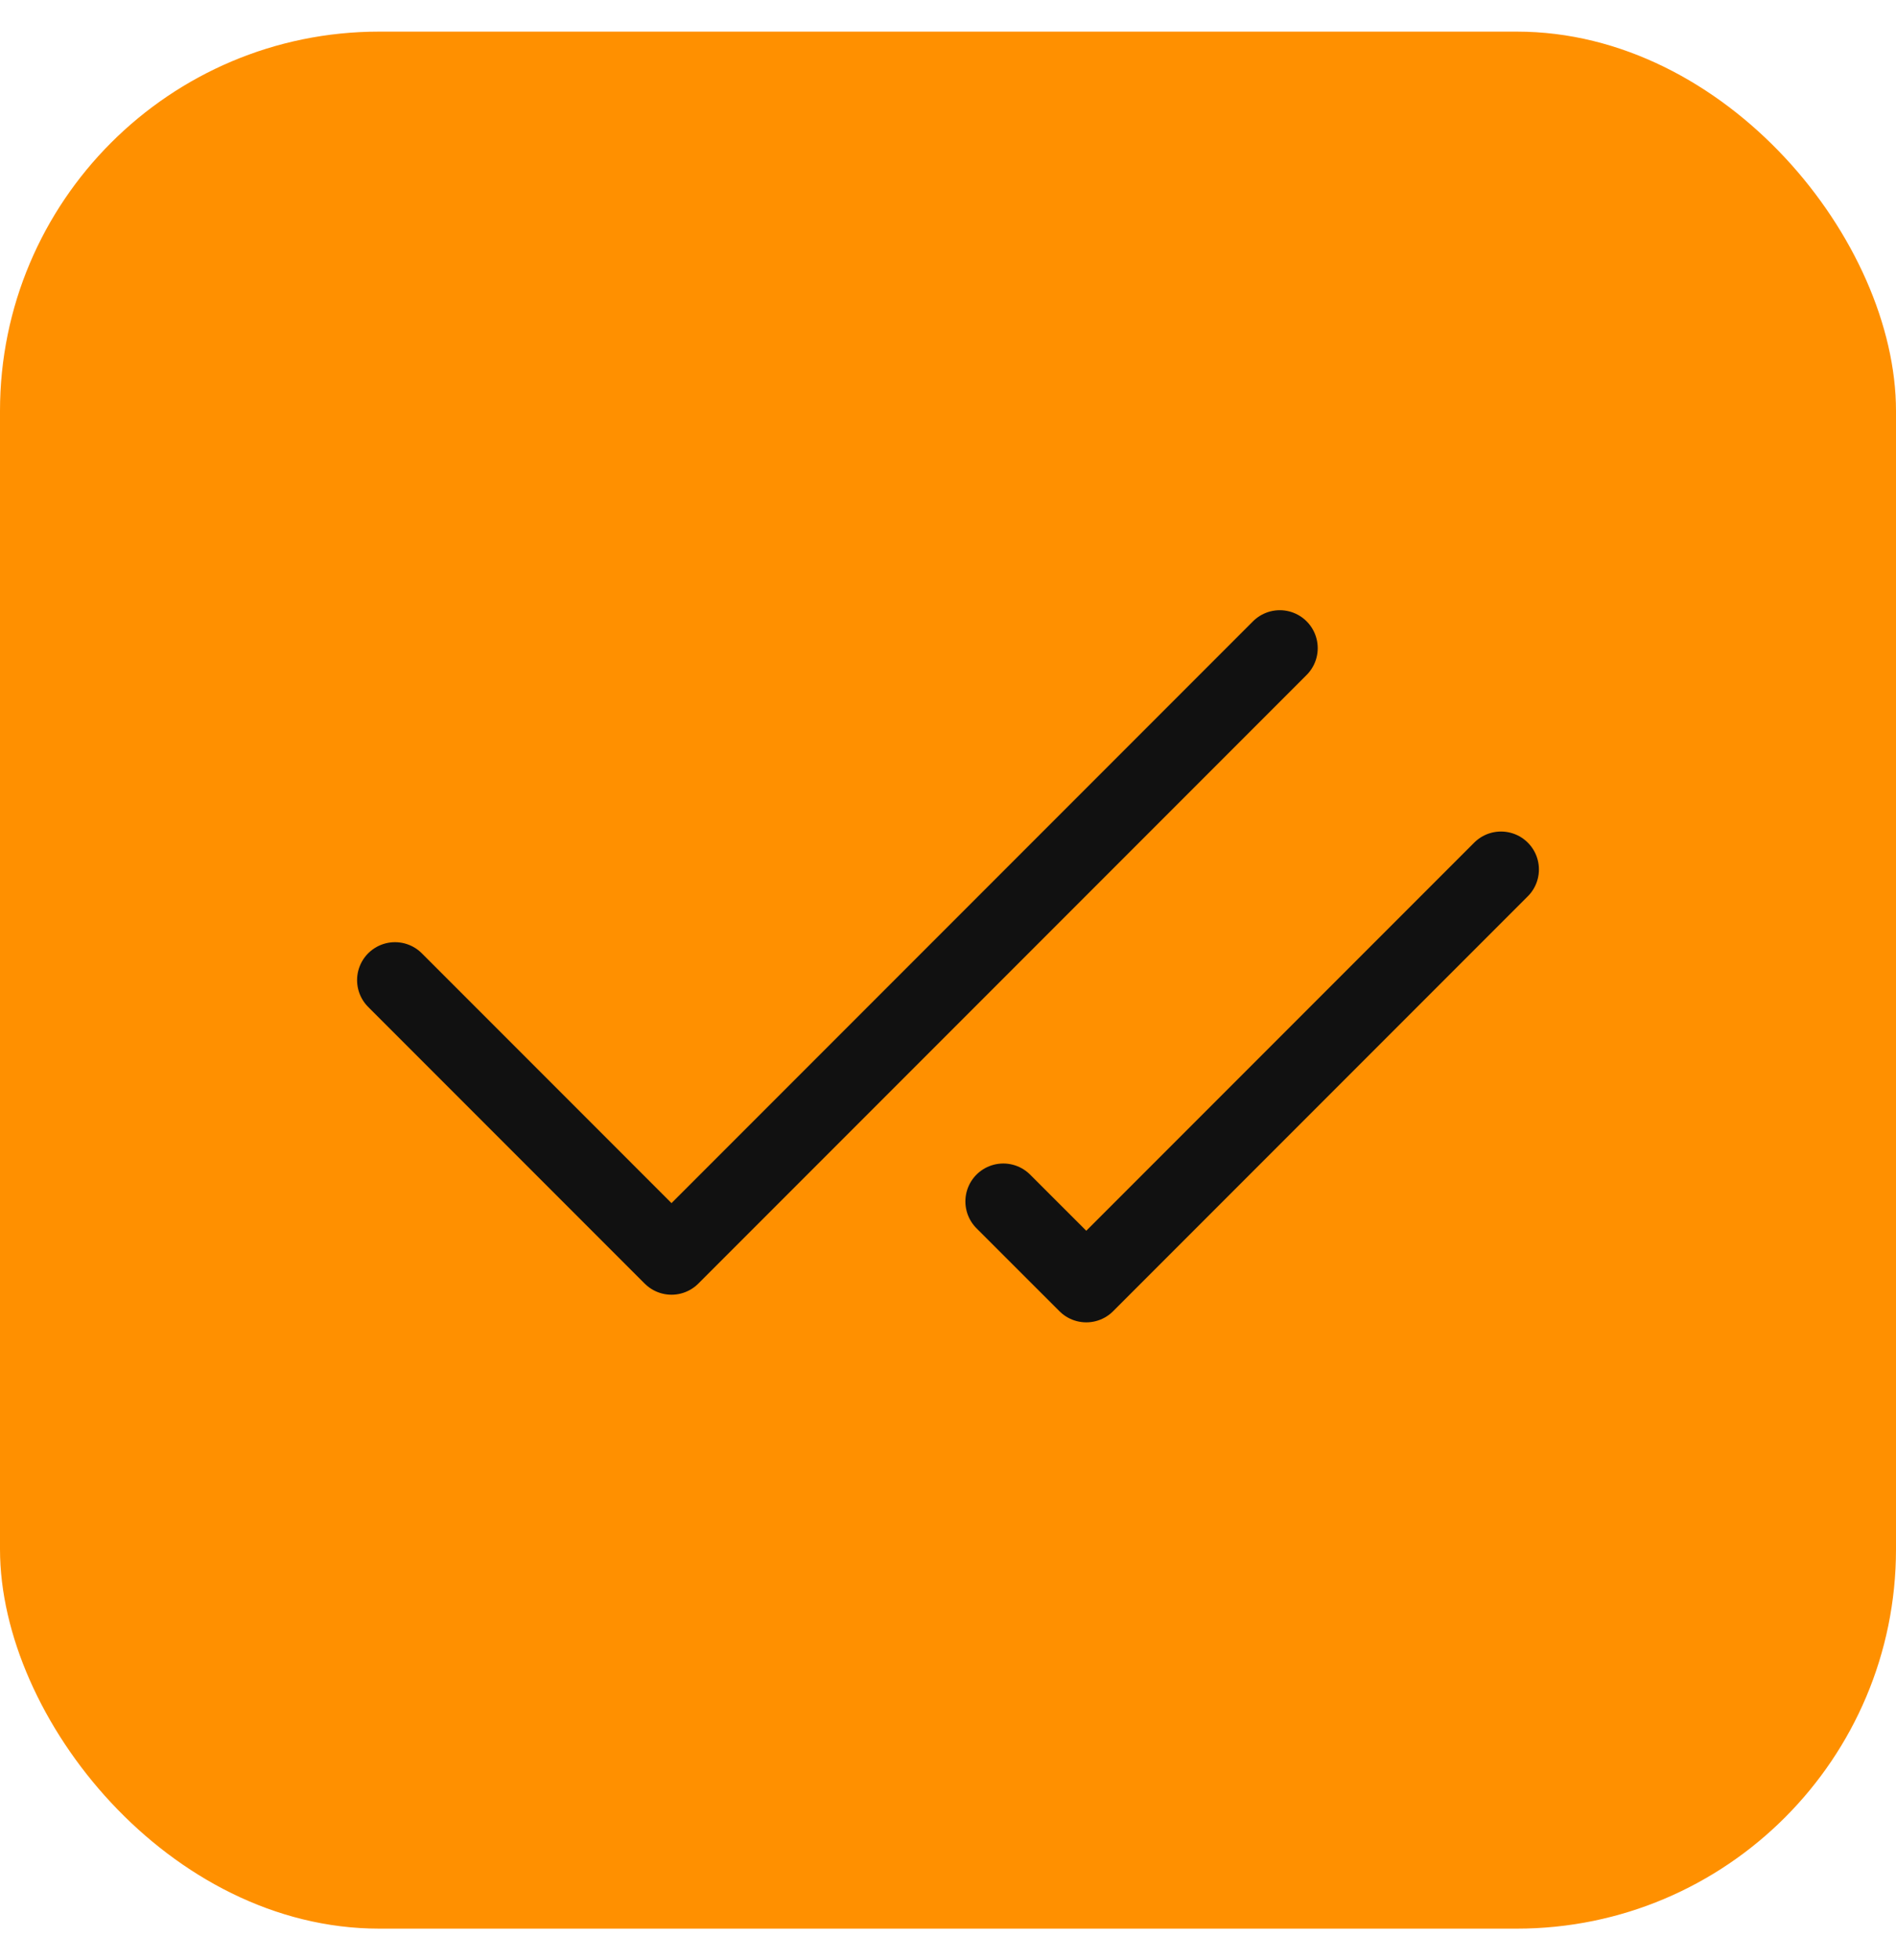
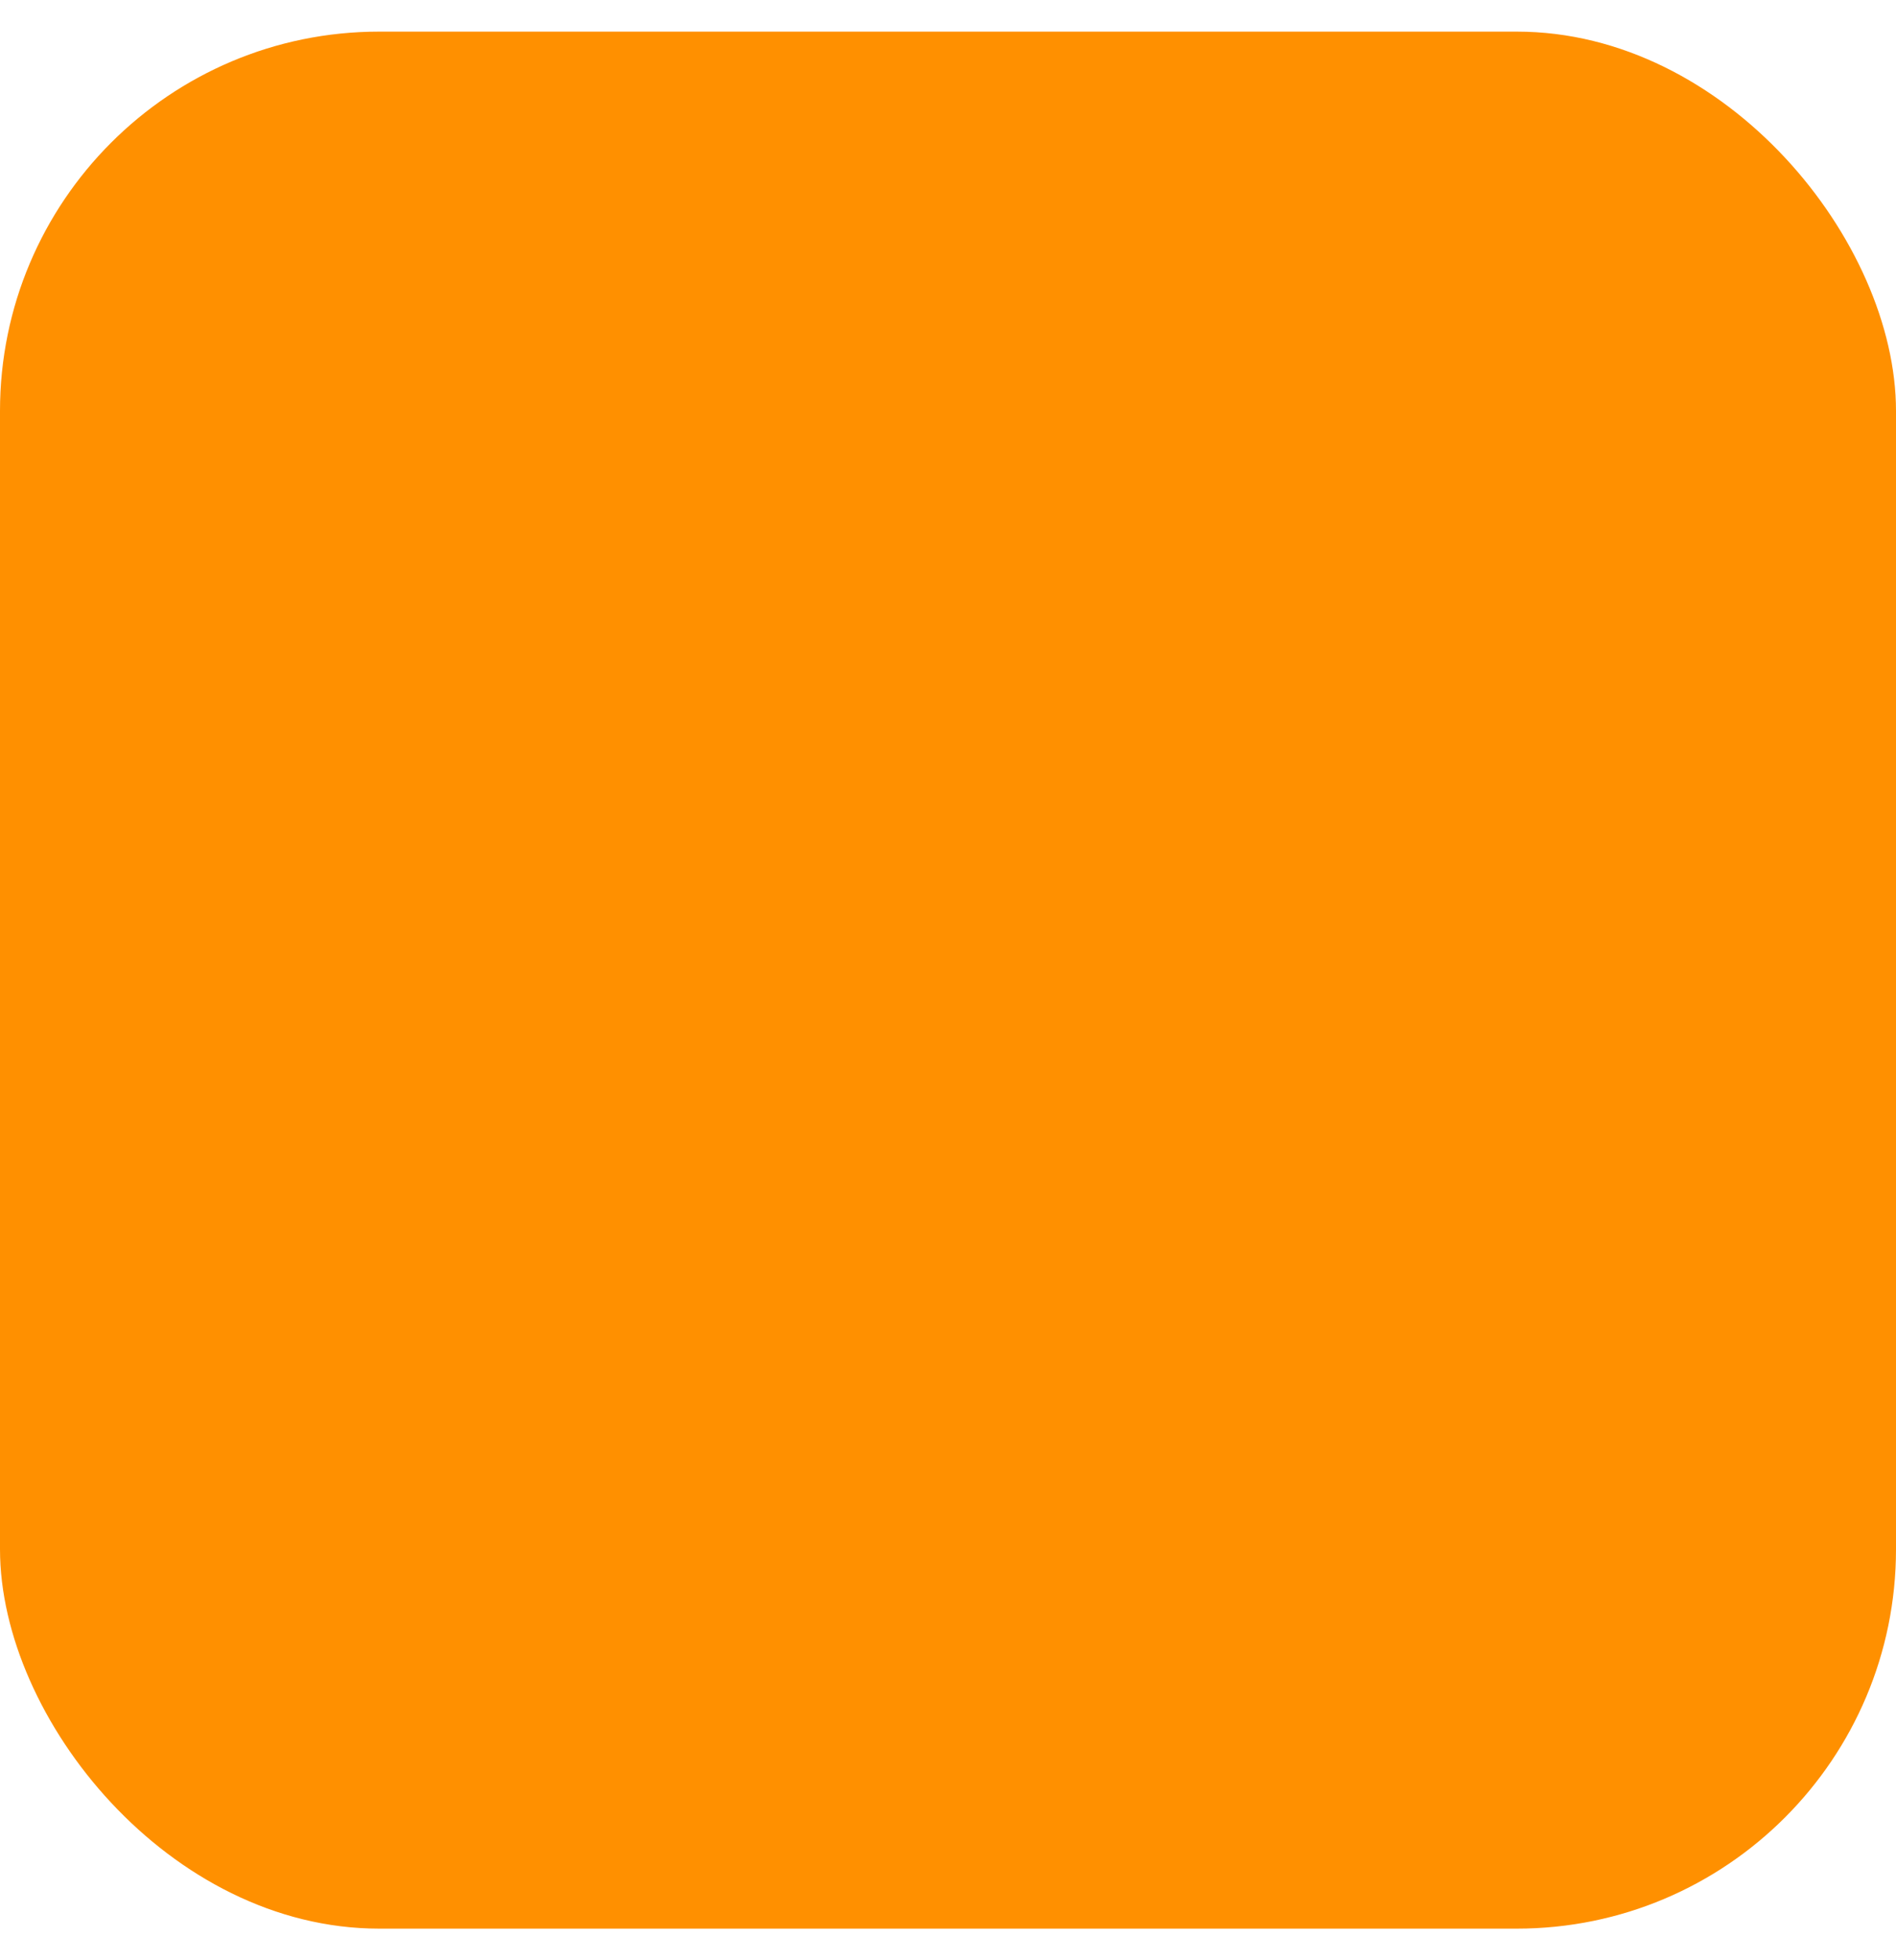
<svg xmlns="http://www.w3.org/2000/svg" width="30" height="31" viewBox="0 0 30 31" fill="none">
  <rect y="0.5" width="30" height="30" rx="6" fill="#FF9000" />
-   <path d="M20.25 10.25L10.625 19.875L6.25 15.5M23.75 13.75L17.188 20.312L15.875 19" stroke="#111111" stroke-width="1.2" stroke-linecap="round" stroke-linejoin="round" />
</svg>